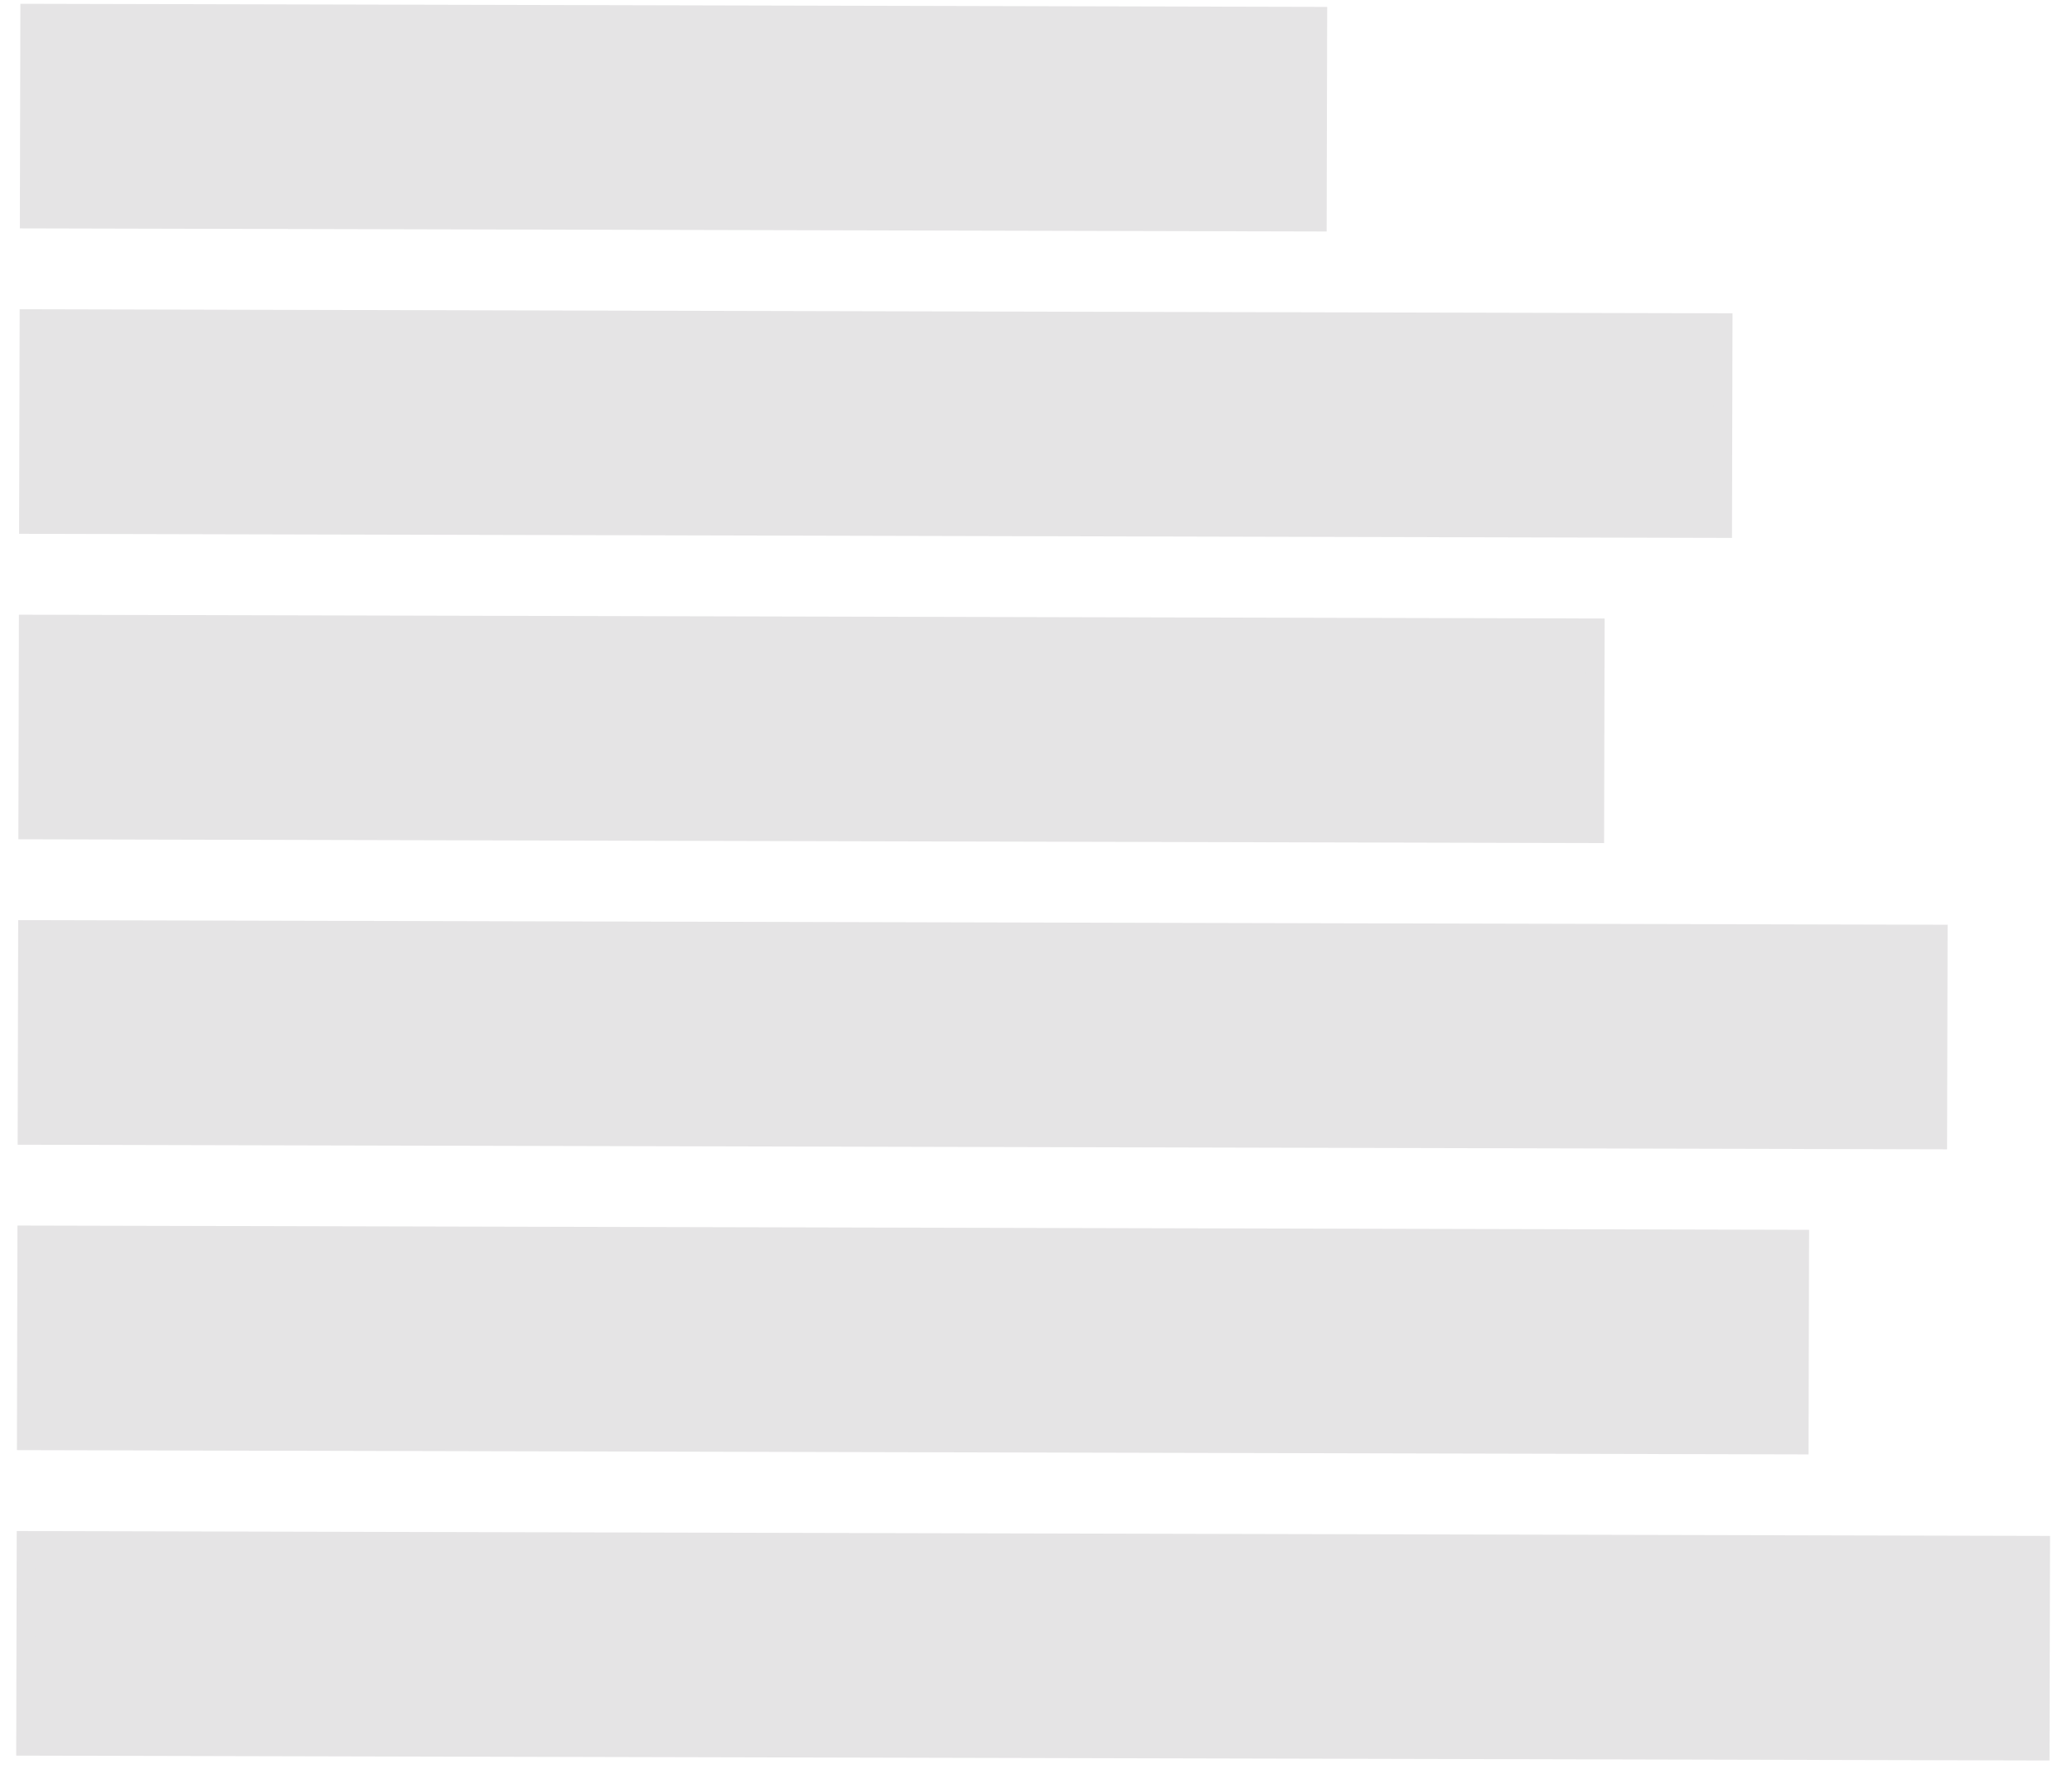
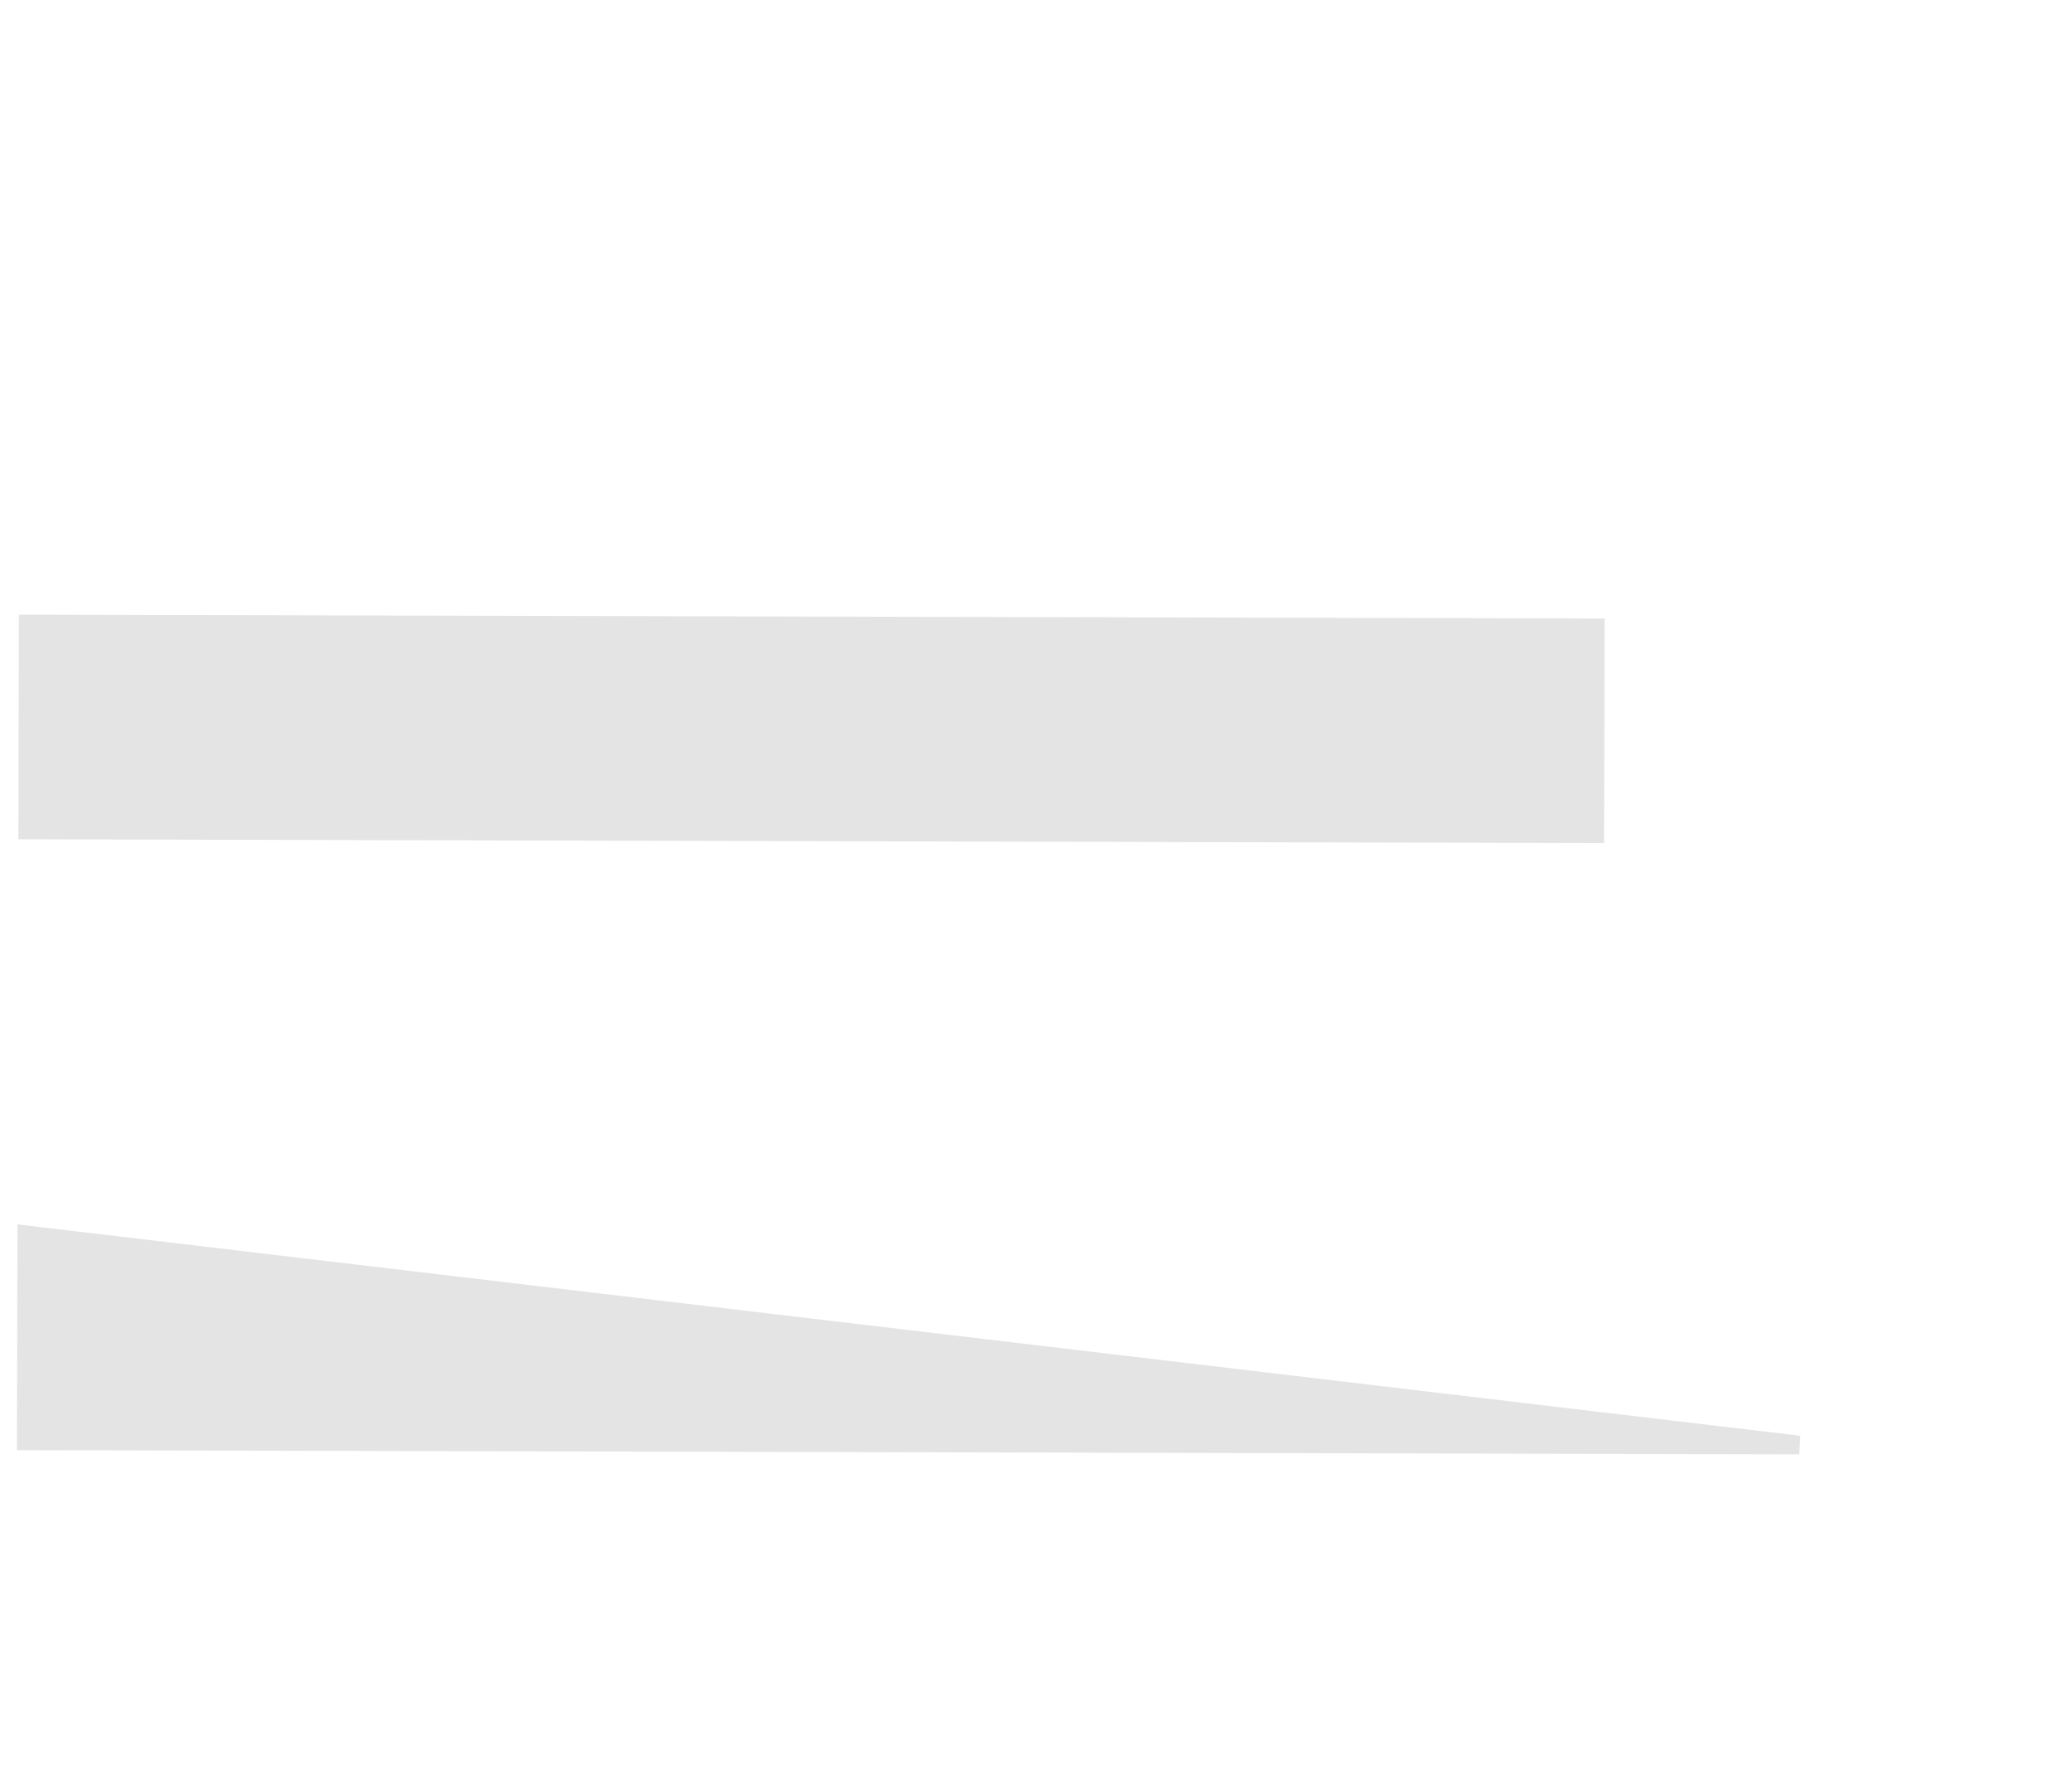
<svg xmlns="http://www.w3.org/2000/svg" width="111" height="95" viewBox="0 0 111 95" fill="none">
-   <path d="M1.564 11.733L1.591 0.704L70.598 0.869L70.572 11.898L1.564 11.733Z" fill="#E5E4E5" stroke="#E5E4E5" />
-   <path d="M1.525 28.092L1.552 17.064L92.312 17.281L92.286 28.309L1.525 28.092Z" fill="#E5E4E5" stroke="#E5E4E5" />
  <path d="M1.486 44.453L1.512 33.425L85.461 33.626L85.435 44.654L1.486 44.453Z" fill="#E5E4E5" stroke="#E5E4E5" />
-   <path d="M1.447 60.813L1.473 49.784L103.835 50.029L103.808 61.057L1.447 60.813Z" fill="#E5E4E5" stroke="#E5E4E5" />
-   <path d="M1.408 77.17L1.434 66.142L96.414 66.369L96.388 77.397L1.408 77.17Z" fill="#E5E4E5" stroke="#E5E4E5" />
-   <path d="M1.369 93.533L1.395 82.505L109.323 82.763L109.296 93.791L1.369 93.533Z" fill="#E5E4E5" stroke="#E5E4E5" />
+   <path d="M1.408 77.17L1.434 66.142L96.388 77.397L1.408 77.17Z" fill="#E5E4E5" stroke="#E5E4E5" />
</svg>